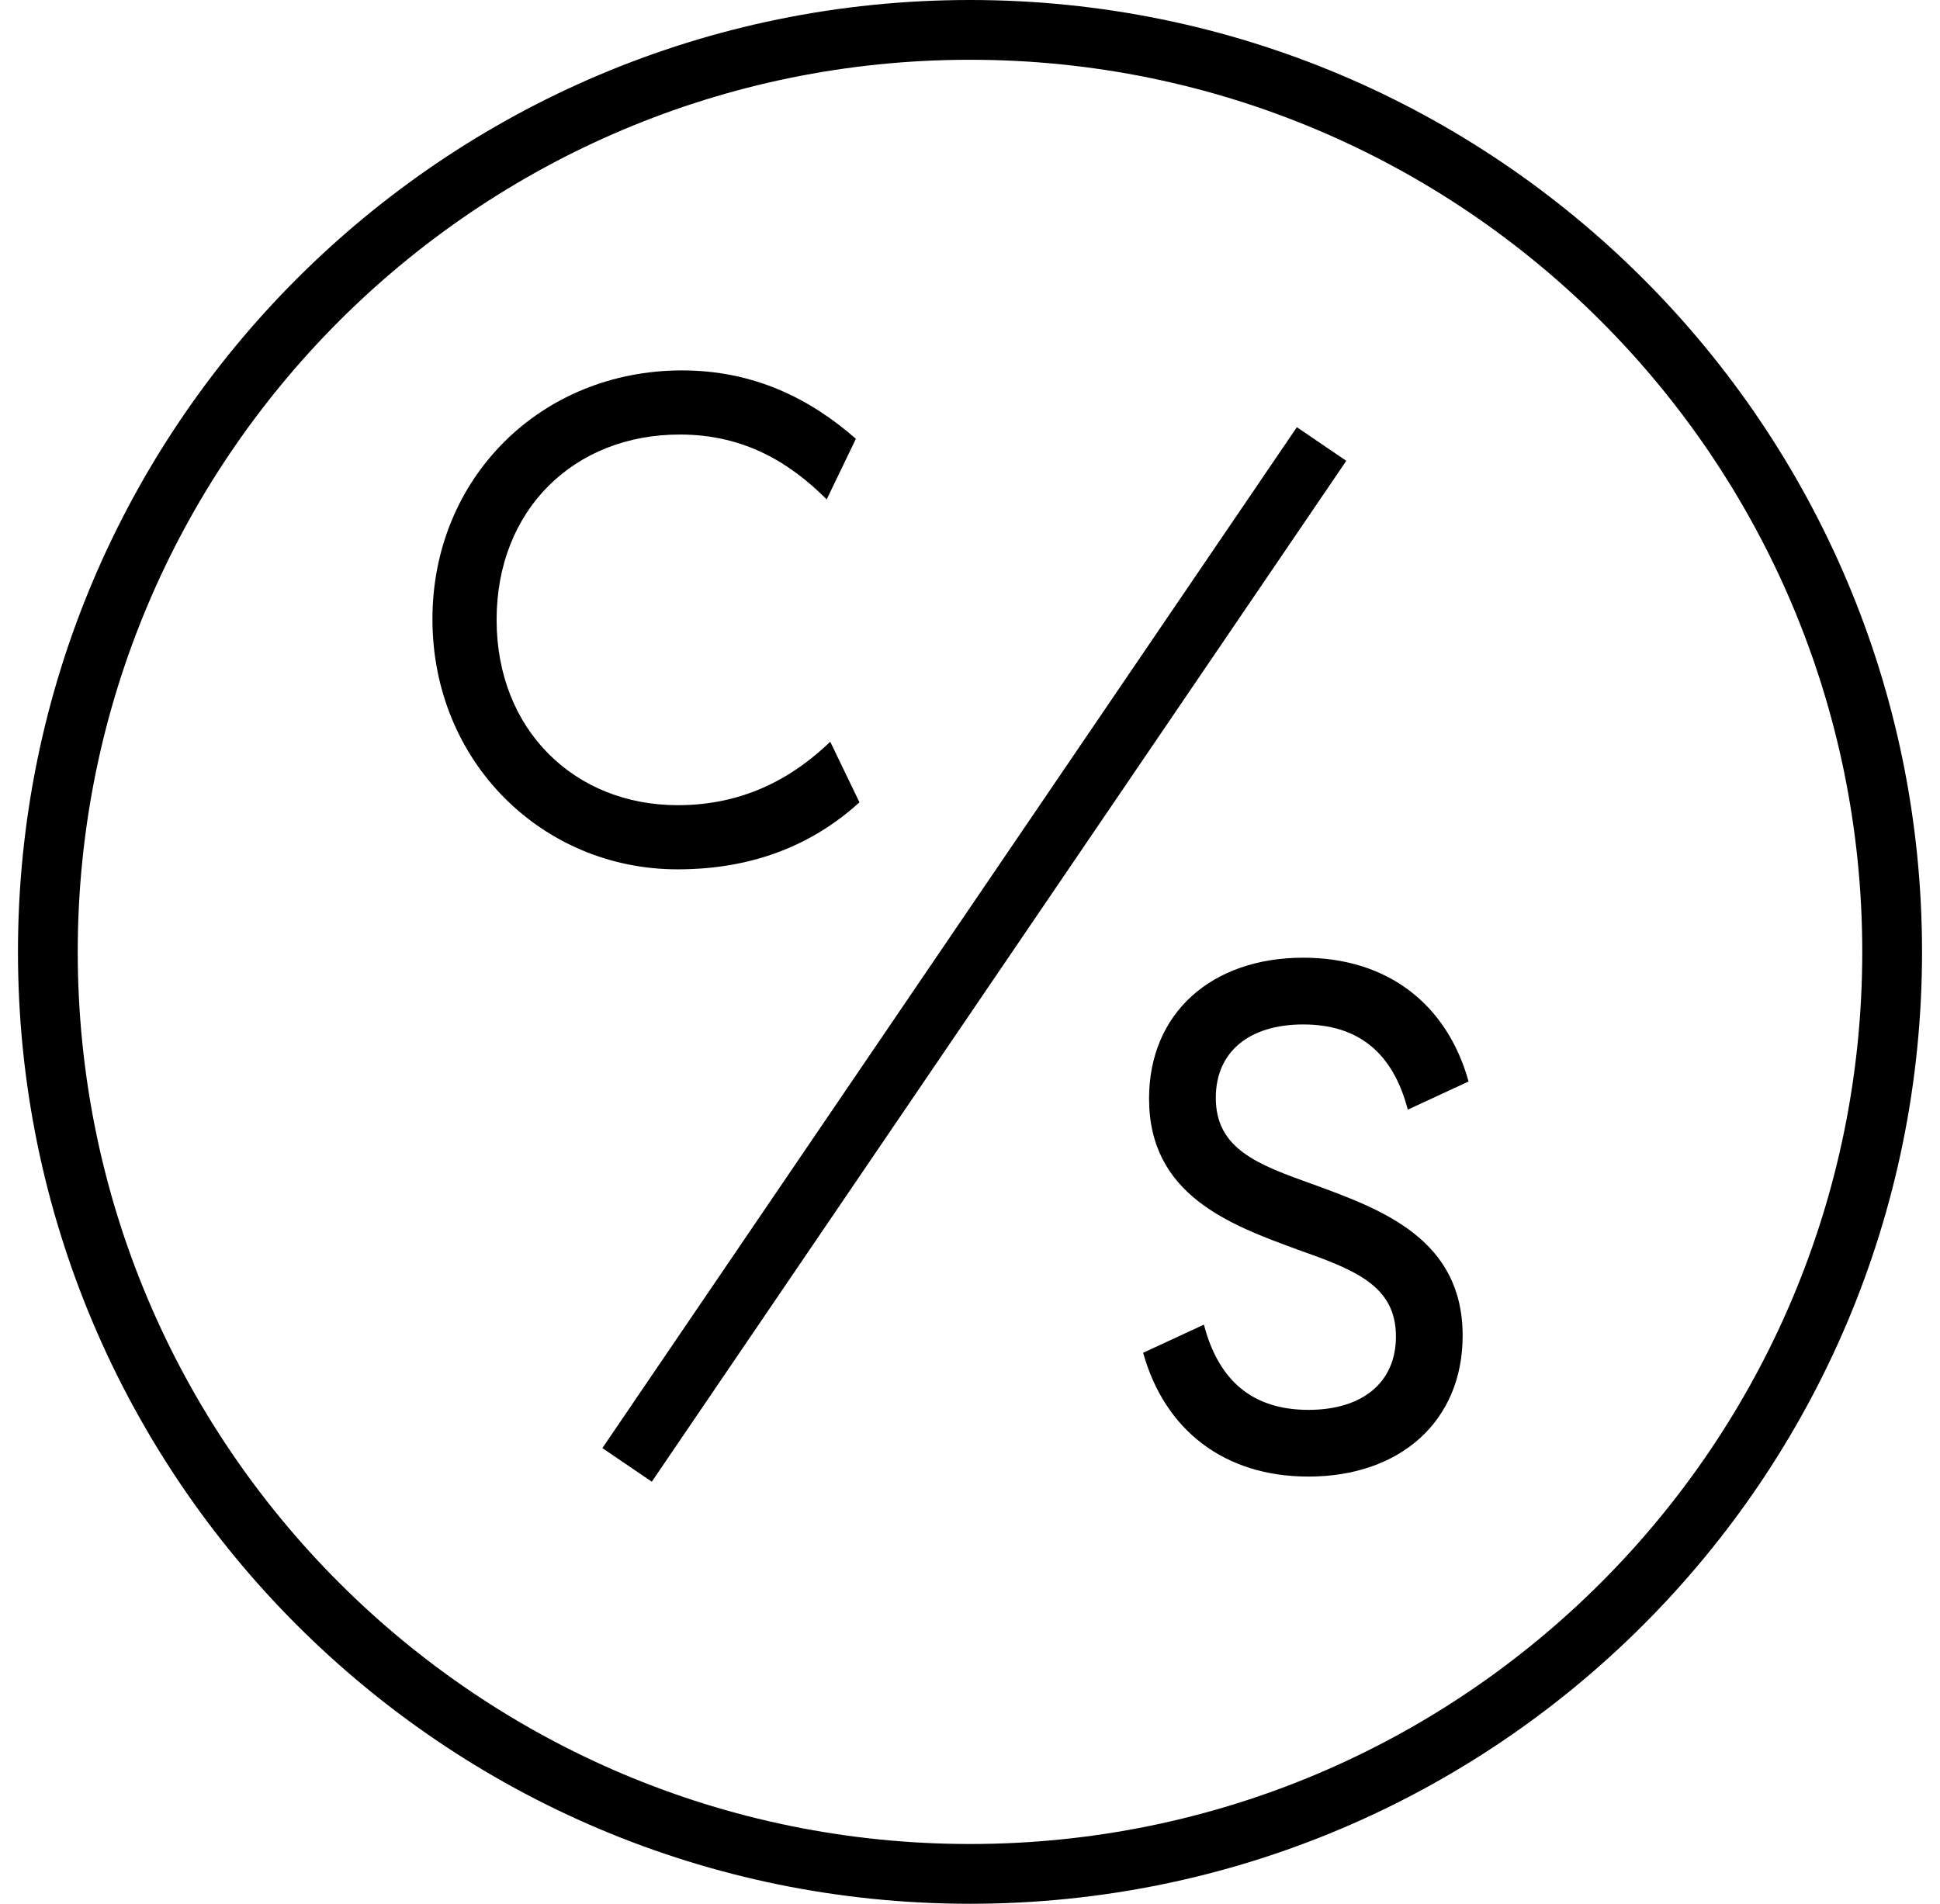
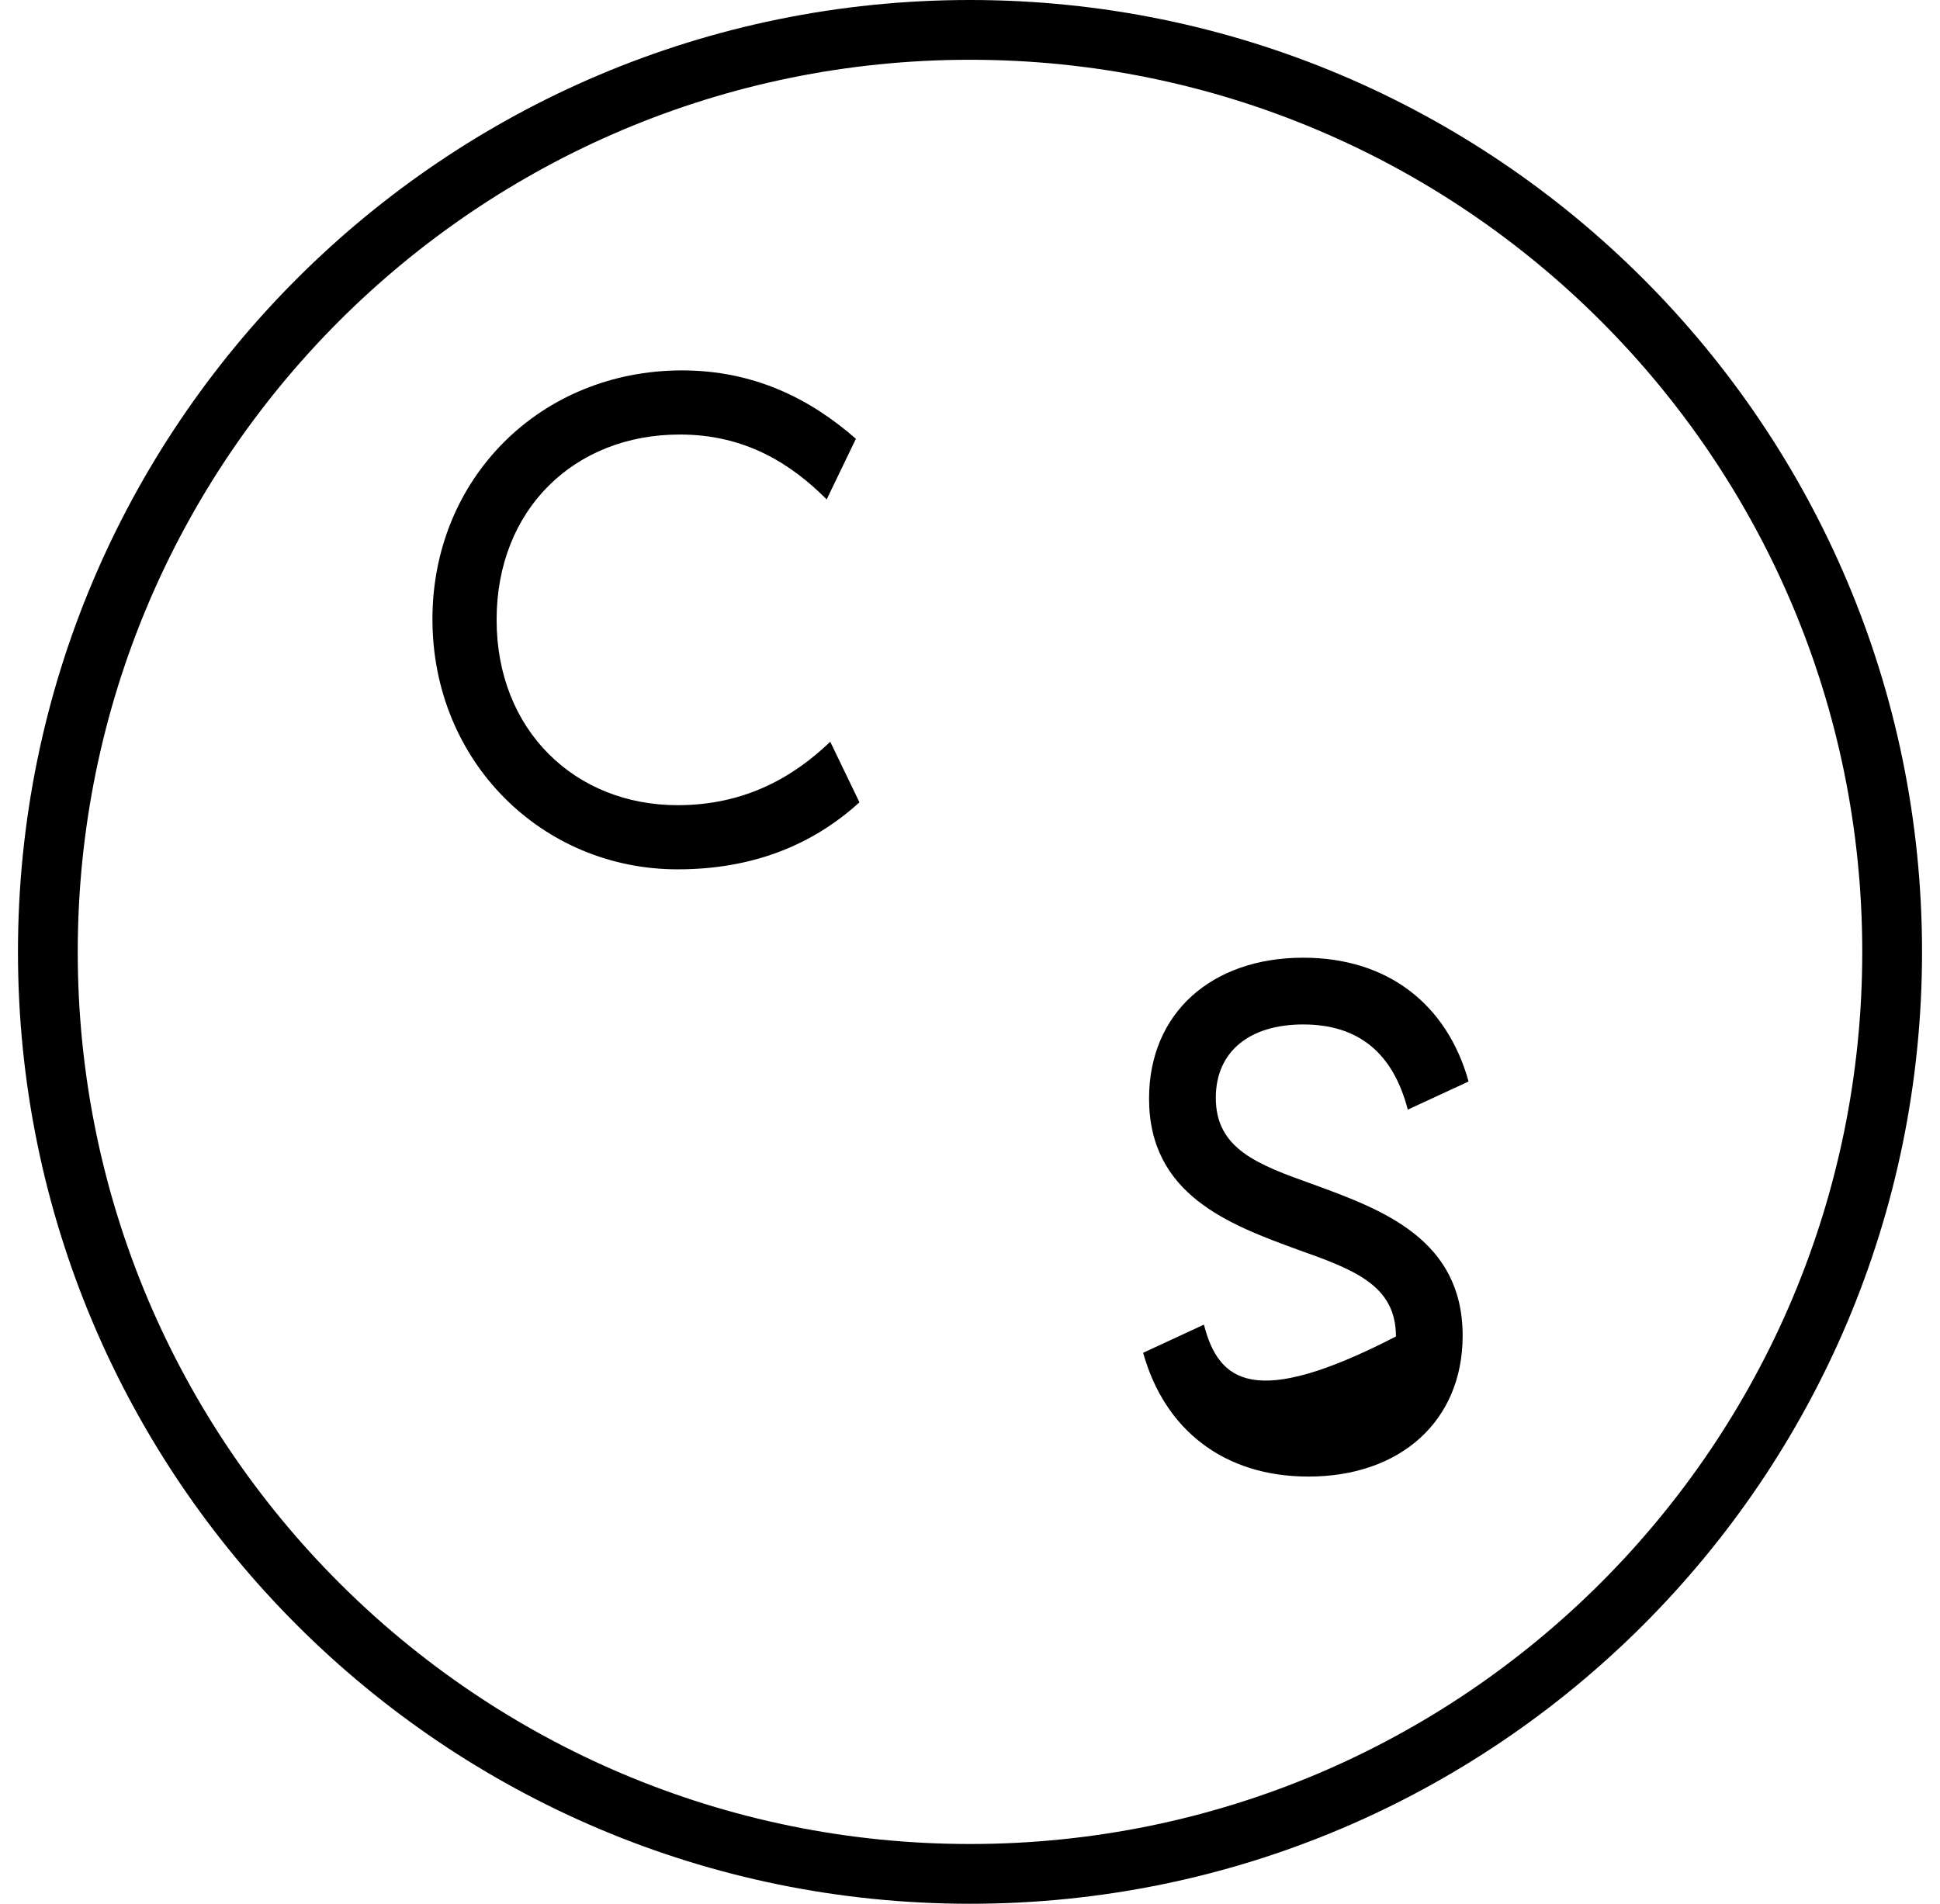
<svg xmlns="http://www.w3.org/2000/svg" width="54" height="53" viewBox="0 0 54 53" fill="none">
  <style>
    path {
      fill: black;
    }
    @media (prefers-color-scheme: dark) {
      path { fill: white; }
    }
  </style>
  <path fill-rule="evenodd" clip-rule="evenodd" d="M27 51.336C40.716 51.336 51.836 40.216 51.836 26.5C51.836 12.784 40.716 1.664 27 1.664C13.284 1.664 2.164 12.784 2.164 26.5C2.164 40.216 13.284 51.336 27 51.336ZM27 53C41.636 53 53.5 41.136 53.5 26.5C53.5 11.864 41.636 0 27 0C12.364 0 0.5 11.864 0.5 26.5C0.5 41.136 12.364 53 27 53Z" />
  <path d="M12.037 17.237C12.037 21.205 15.093 24.202 18.863 24.202C20.947 24.202 22.614 23.527 23.923 22.336L23.11 20.65C22.118 21.602 20.768 22.416 18.863 22.416C16.006 22.416 13.823 20.332 13.823 17.256C13.823 14.181 15.986 12.097 18.923 12.097C20.748 12.097 22.018 12.911 23.011 13.903L23.824 12.216C22.534 11.085 20.967 10.312 18.983 10.312C15.053 10.312 12.037 13.308 12.037 17.237Z" />
-   <path fill-rule="evenodd" clip-rule="evenodd" d="M37.474 12.829L18.143 41.25L16.767 40.314L36.098 11.893L37.474 12.829Z" />
-   <path d="M36.421 41.107C38.98 41.107 40.713 39.559 40.713 37.186C40.713 34.504 38.484 33.678 36.565 32.977C34.997 32.419 33.842 31.986 33.842 30.562C33.842 29.283 34.77 28.52 36.276 28.52C37.803 28.52 38.773 29.304 39.186 30.892L40.878 30.108C40.28 27.962 38.629 26.662 36.276 26.662C33.718 26.662 31.984 28.21 31.984 30.583C31.984 33.266 34.213 34.091 36.132 34.793C37.7 35.35 38.856 35.783 38.856 37.207C38.856 38.486 37.927 39.25 36.421 39.25C34.894 39.25 33.924 38.466 33.511 36.877L31.819 37.661C32.418 39.807 34.069 41.107 36.421 41.107Z" />
+   <path d="M36.421 41.107C38.98 41.107 40.713 39.559 40.713 37.186C40.713 34.504 38.484 33.678 36.565 32.977C34.997 32.419 33.842 31.986 33.842 30.562C33.842 29.283 34.77 28.52 36.276 28.52C37.803 28.52 38.773 29.304 39.186 30.892L40.878 30.108C40.28 27.962 38.629 26.662 36.276 26.662C33.718 26.662 31.984 28.21 31.984 30.583C31.984 33.266 34.213 34.091 36.132 34.793C37.7 35.35 38.856 35.783 38.856 37.207C34.894 39.25 33.924 38.466 33.511 36.877L31.819 37.661C32.418 39.807 34.069 41.107 36.421 41.107Z" />
</svg>